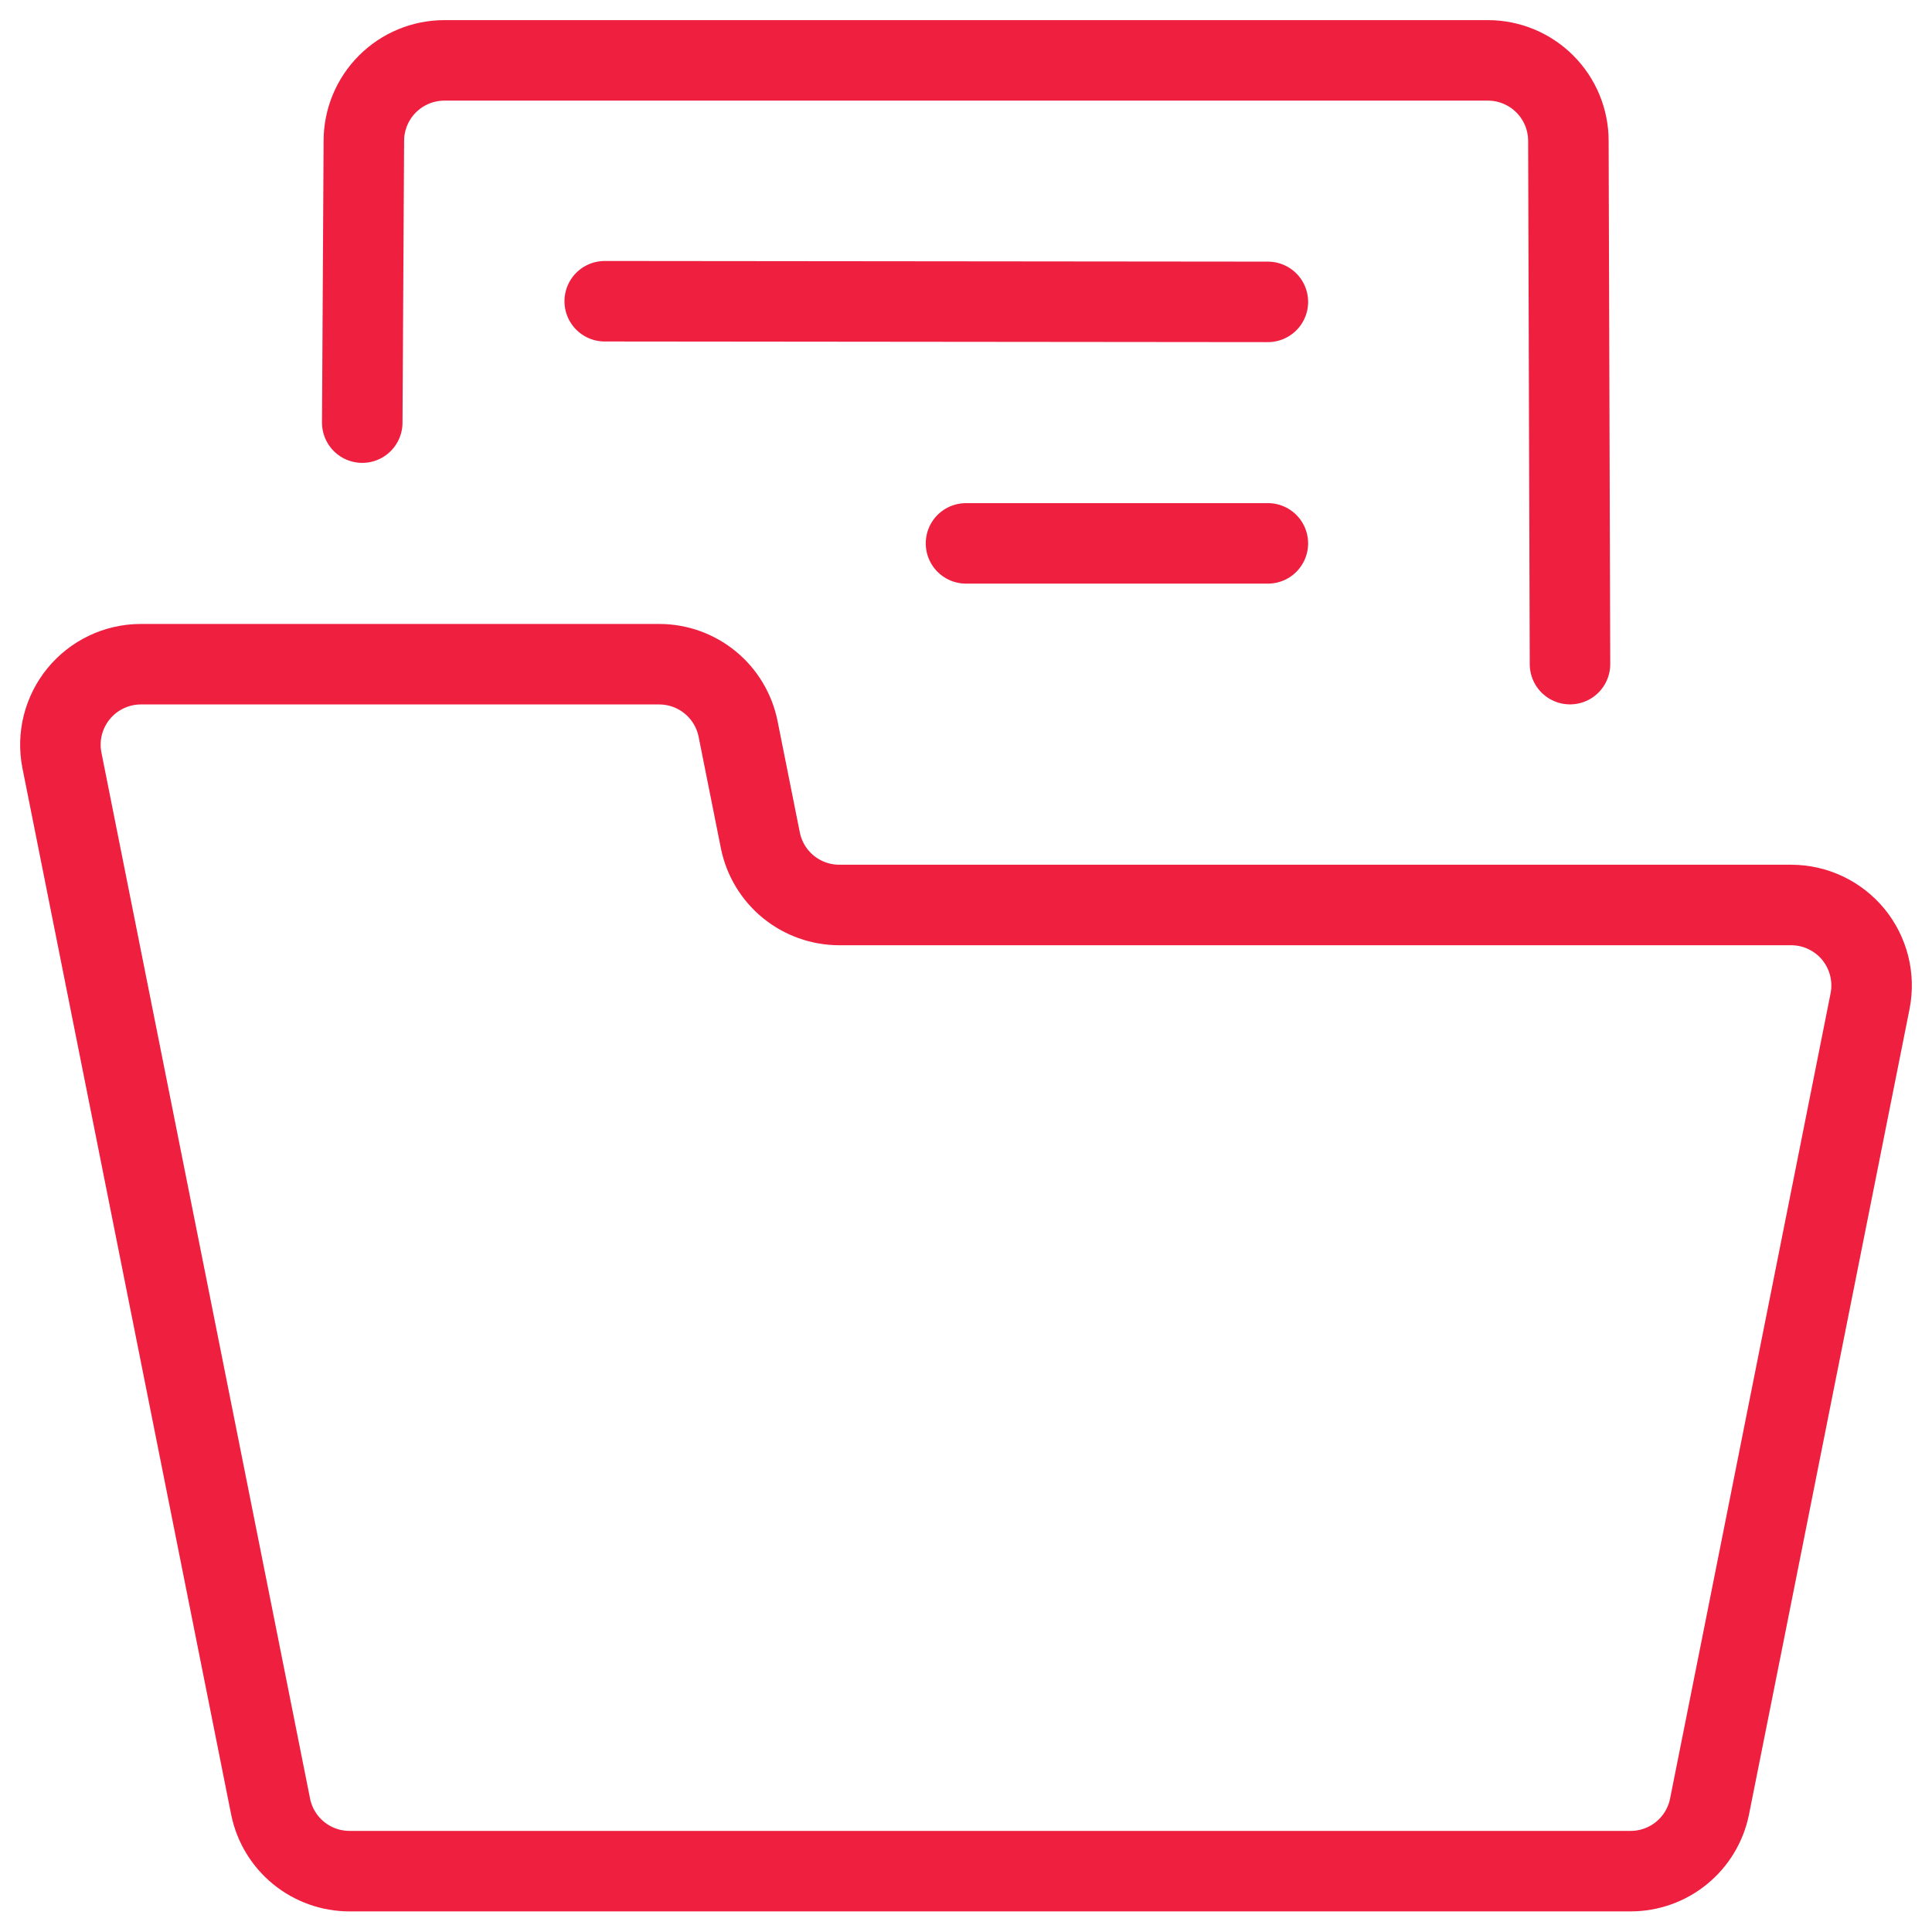
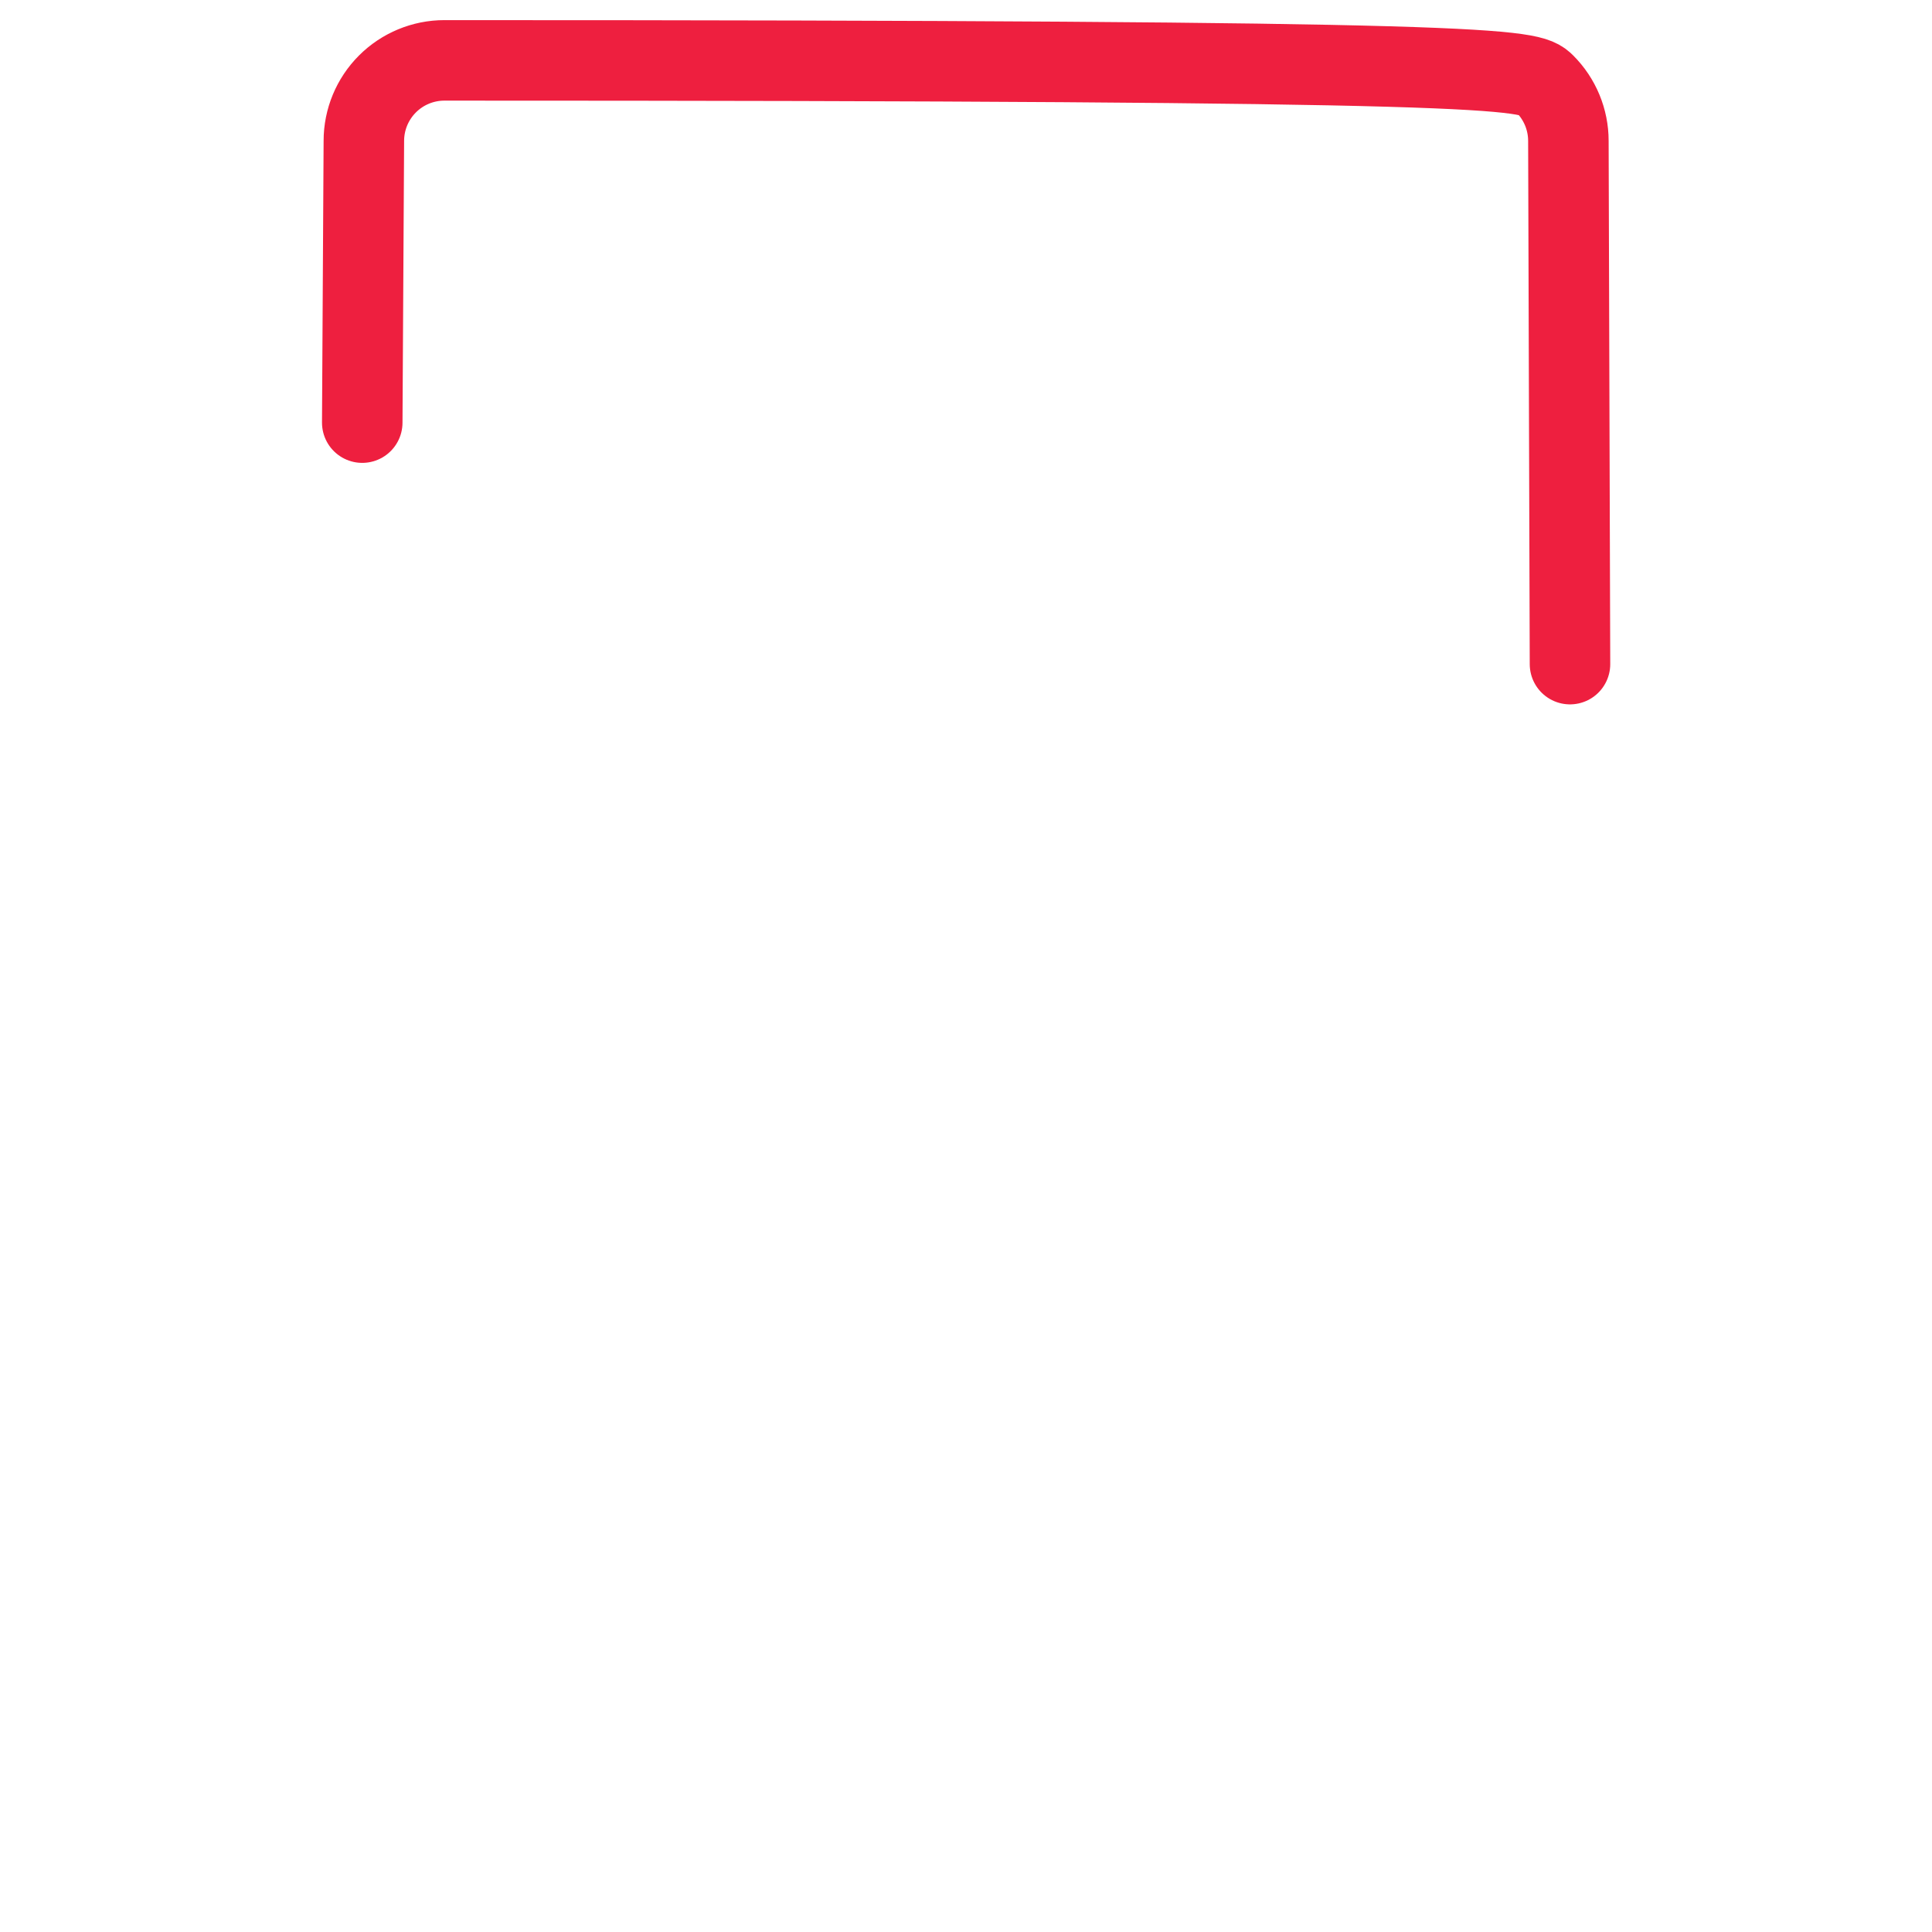
<svg xmlns="http://www.w3.org/2000/svg" width="48" height="48" viewBox="0 0 48 48" fill="none">
-   <path d="M46.462 24.87C46.519 24.581 46.511 24.282 46.439 23.996C46.367 23.71 46.233 23.443 46.046 23.215C45.859 22.987 45.623 22.803 45.357 22.677C45.09 22.55 44.799 22.485 44.504 22.484H20.848C20.388 22.483 19.942 22.323 19.585 22.032C19.229 21.741 18.984 21.335 18.892 20.884L18.336 18.102C18.244 17.651 17.999 17.245 17.643 16.954C17.287 16.662 16.84 16.503 16.38 16.502H3.494C3.199 16.503 2.908 16.569 2.642 16.696C2.376 16.822 2.141 17.006 1.954 17.234C1.767 17.462 1.633 17.729 1.561 18.014C1.489 18.3 1.481 18.599 1.538 18.888L6.724 44.888C6.816 45.339 7.061 45.745 7.417 46.036C7.774 46.328 8.22 46.487 8.68 46.488H40.516C40.977 46.487 41.422 46.328 41.779 46.036C42.135 45.745 42.38 45.339 42.472 44.888C43.294 40.784 45.488 29.738 46.462 24.87Z" stroke="#EE1F3F" stroke-width="2" stroke-linecap="round" stroke-linejoin="round" />
-   <path d="M9 10.5L9.04 3.5C9.04 2.97 9.251 2.461 9.626 2.086C10.001 1.711 10.51 1.5 11.04 1.5H36.966C37.496 1.5 38.005 1.711 38.38 2.086C38.755 2.461 38.966 2.97 38.966 3.5L39.006 16.5" stroke="#EE1F3F" stroke-width="2" stroke-linecap="round" stroke-linejoin="round" />
-   <path d="M15.024 7.484L31.5 7.5" stroke="#EE1F3F" stroke-width="2" stroke-linecap="round" stroke-linejoin="round" />
-   <path d="M24 13.5H31.5" stroke="#EE1F3F" stroke-width="2" stroke-linecap="round" stroke-linejoin="round" />
+   <path d="M9 10.5L9.04 3.5C9.04 2.97 9.251 2.461 9.626 2.086C10.001 1.711 10.51 1.5 11.04 1.5C37.496 1.5 38.005 1.711 38.38 2.086C38.755 2.461 38.966 2.97 38.966 3.5L39.006 16.5" stroke="#EE1F3F" stroke-width="2" stroke-linecap="round" stroke-linejoin="round" />
</svg>